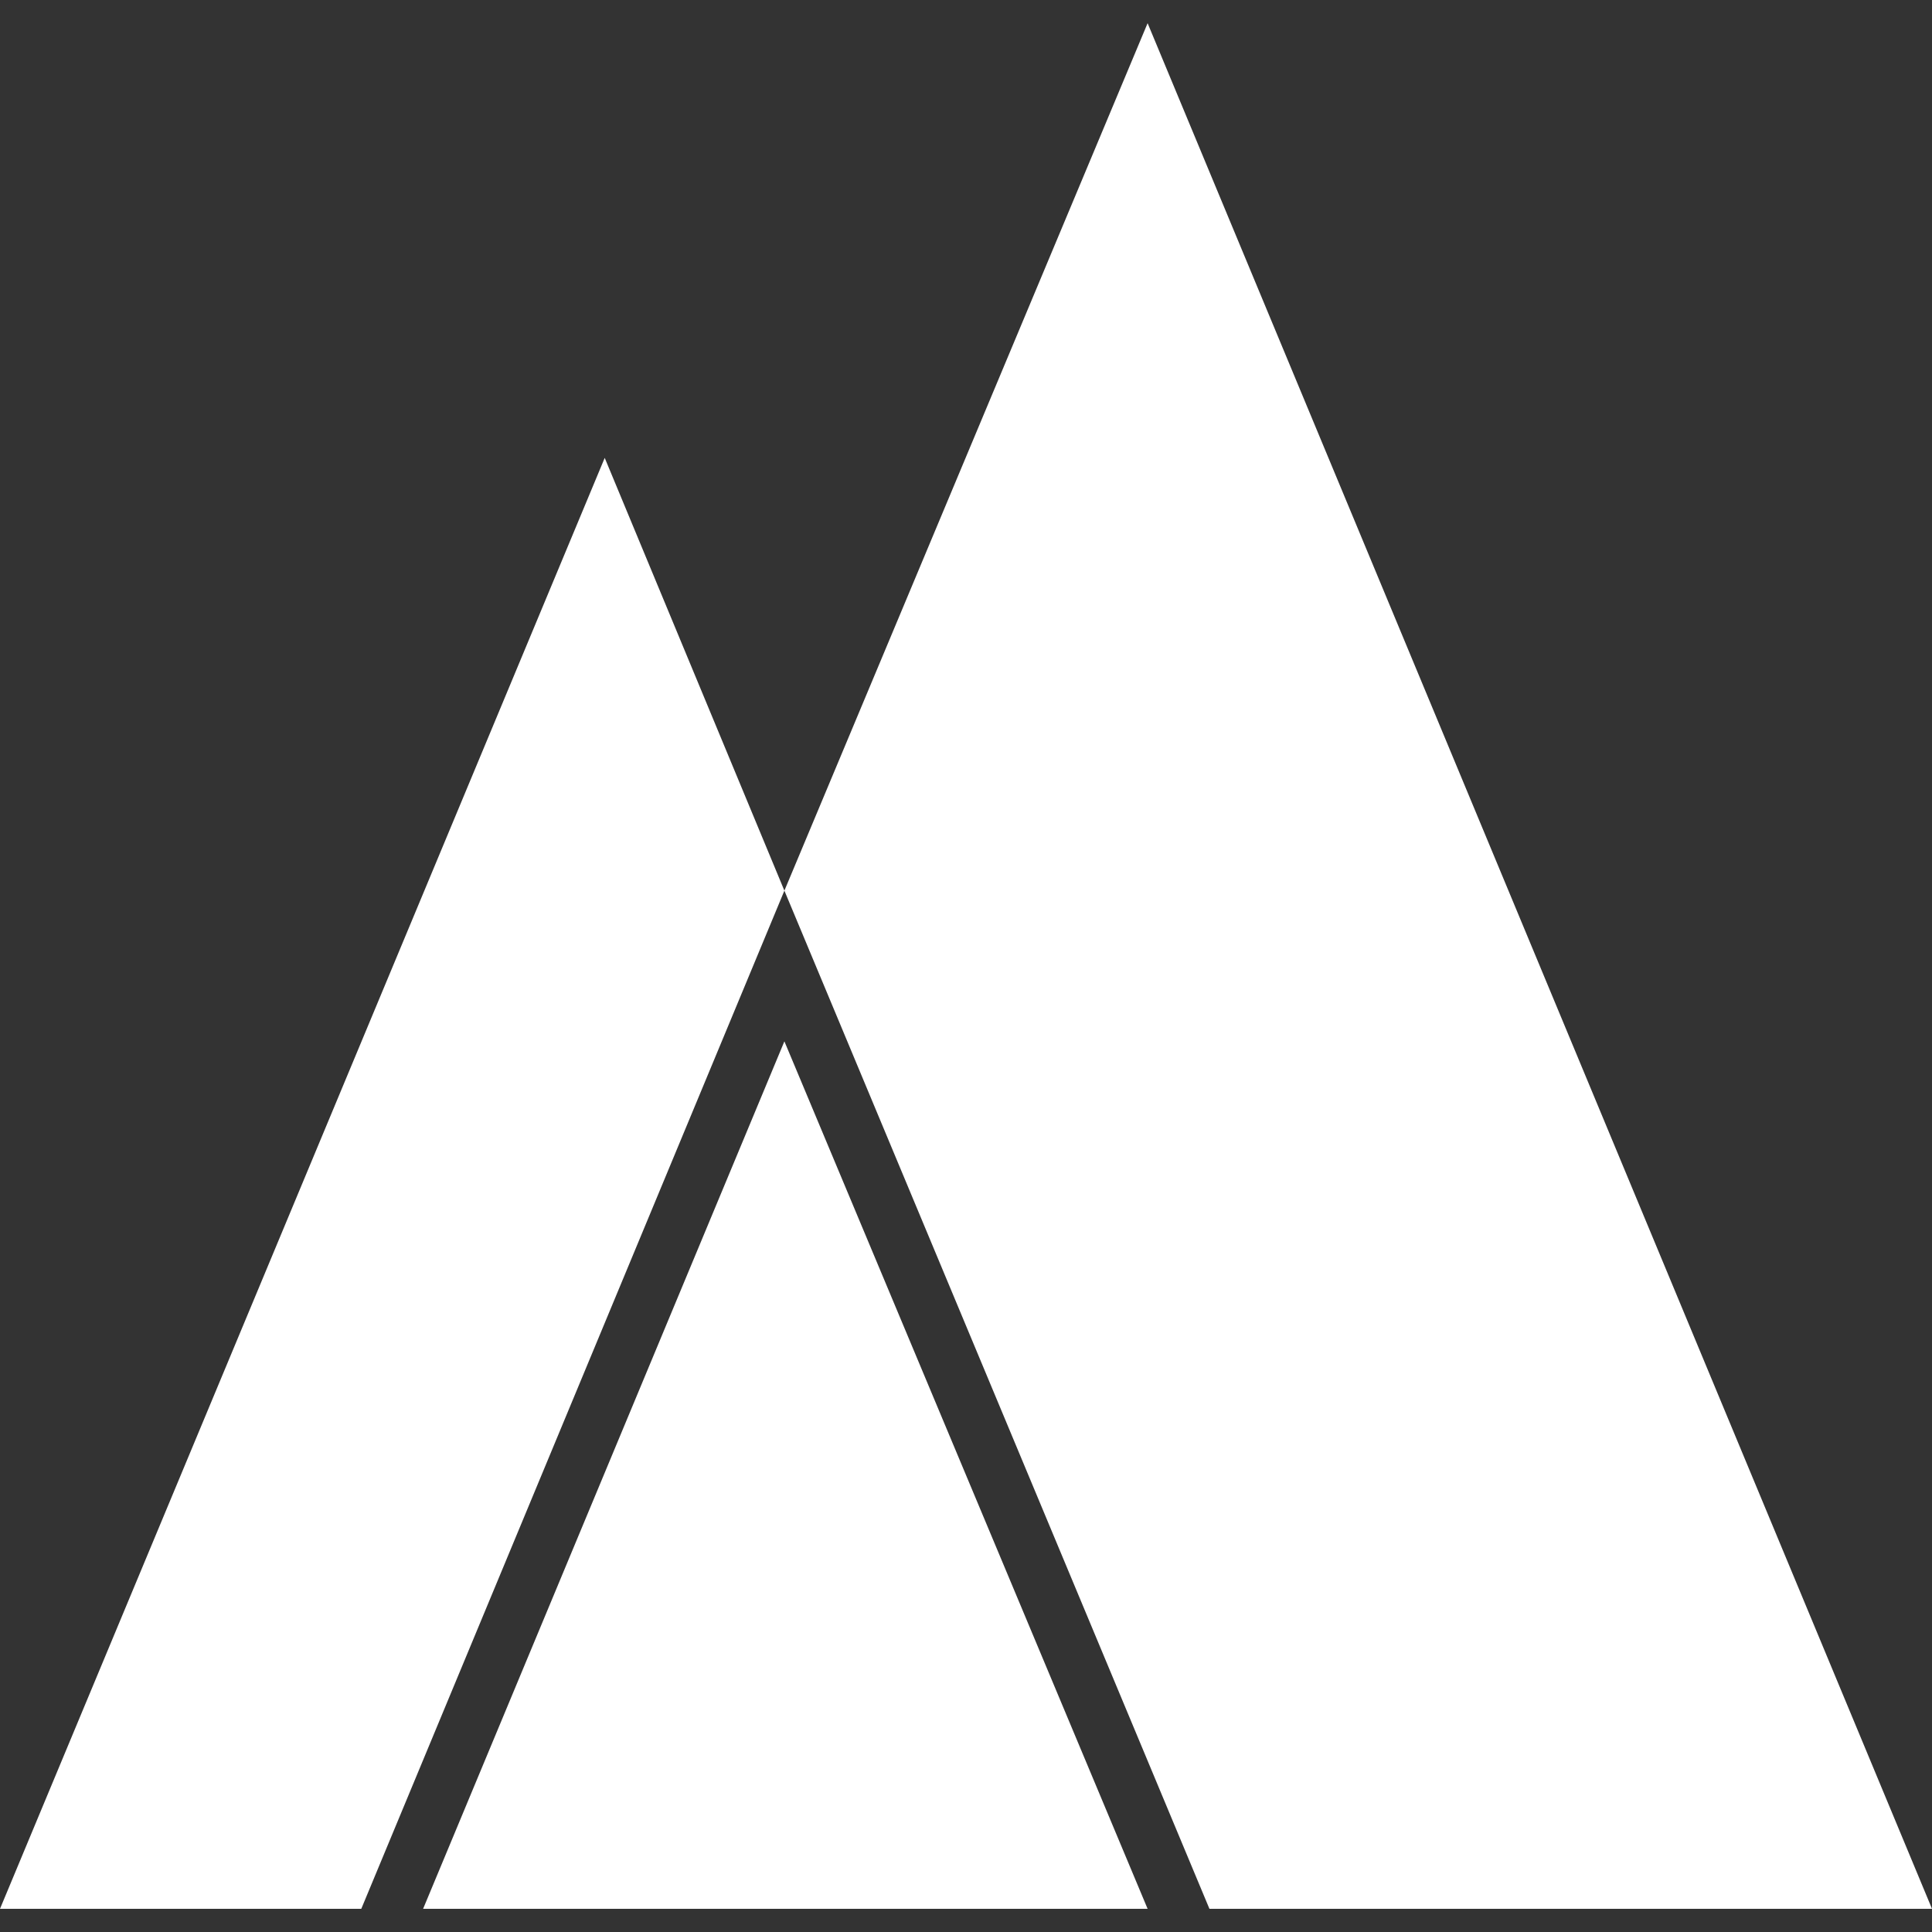
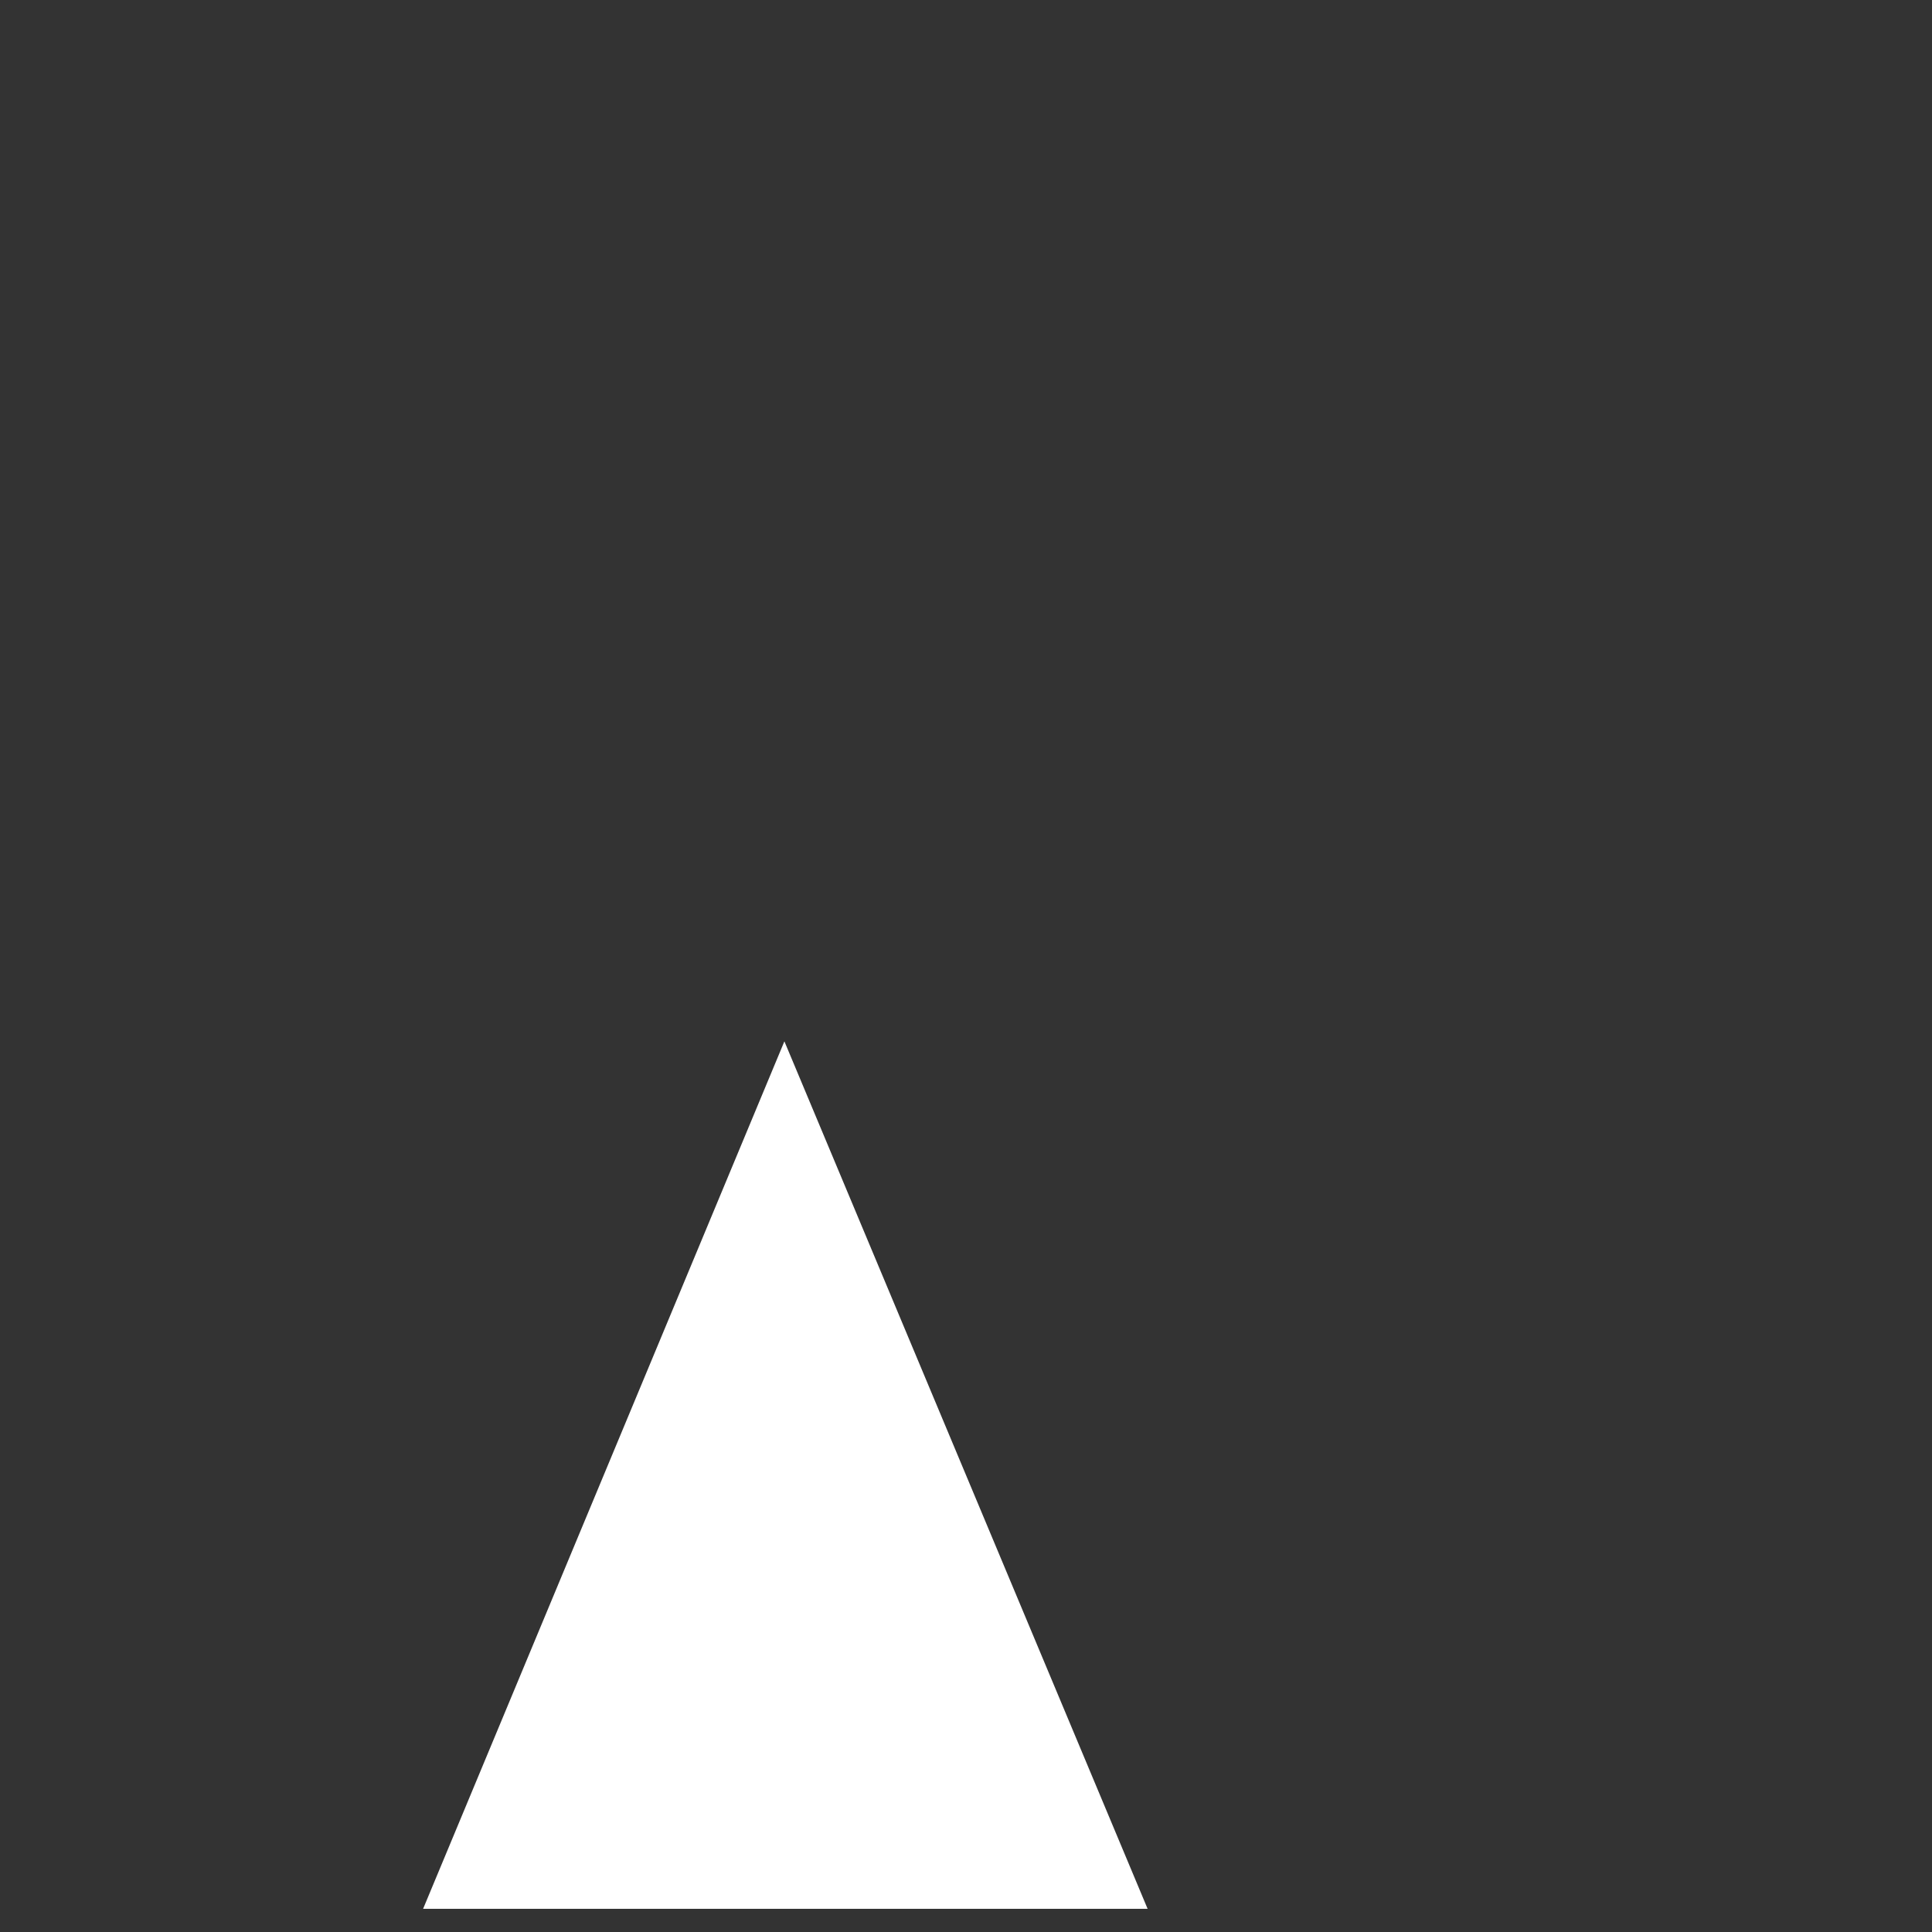
<svg xmlns="http://www.w3.org/2000/svg" id="Livello_1" version="1.1" viewBox="0 0 100 100">
  <rect x="0" y="0" width="100" height="100" fill="#333333" stroke="none" />
  <defs>
    <style>
      .st0 {
        fill: #fff;
        fill-rule: evenodd;
      }
    </style>
  </defs>
  <polygon class="st0" points="21.9 98.8 59.4 98.8 40.6 53.9 21.9 98.8" />
-   <polygon class="st0" points="59.4 1.2 40.6 46.1 31.3 23.7 0 98.8 18.7 98.8 18.7 98.8 40.6 46.1 62.6 98.8 100 98.8 59.4 1.2" />
</svg>